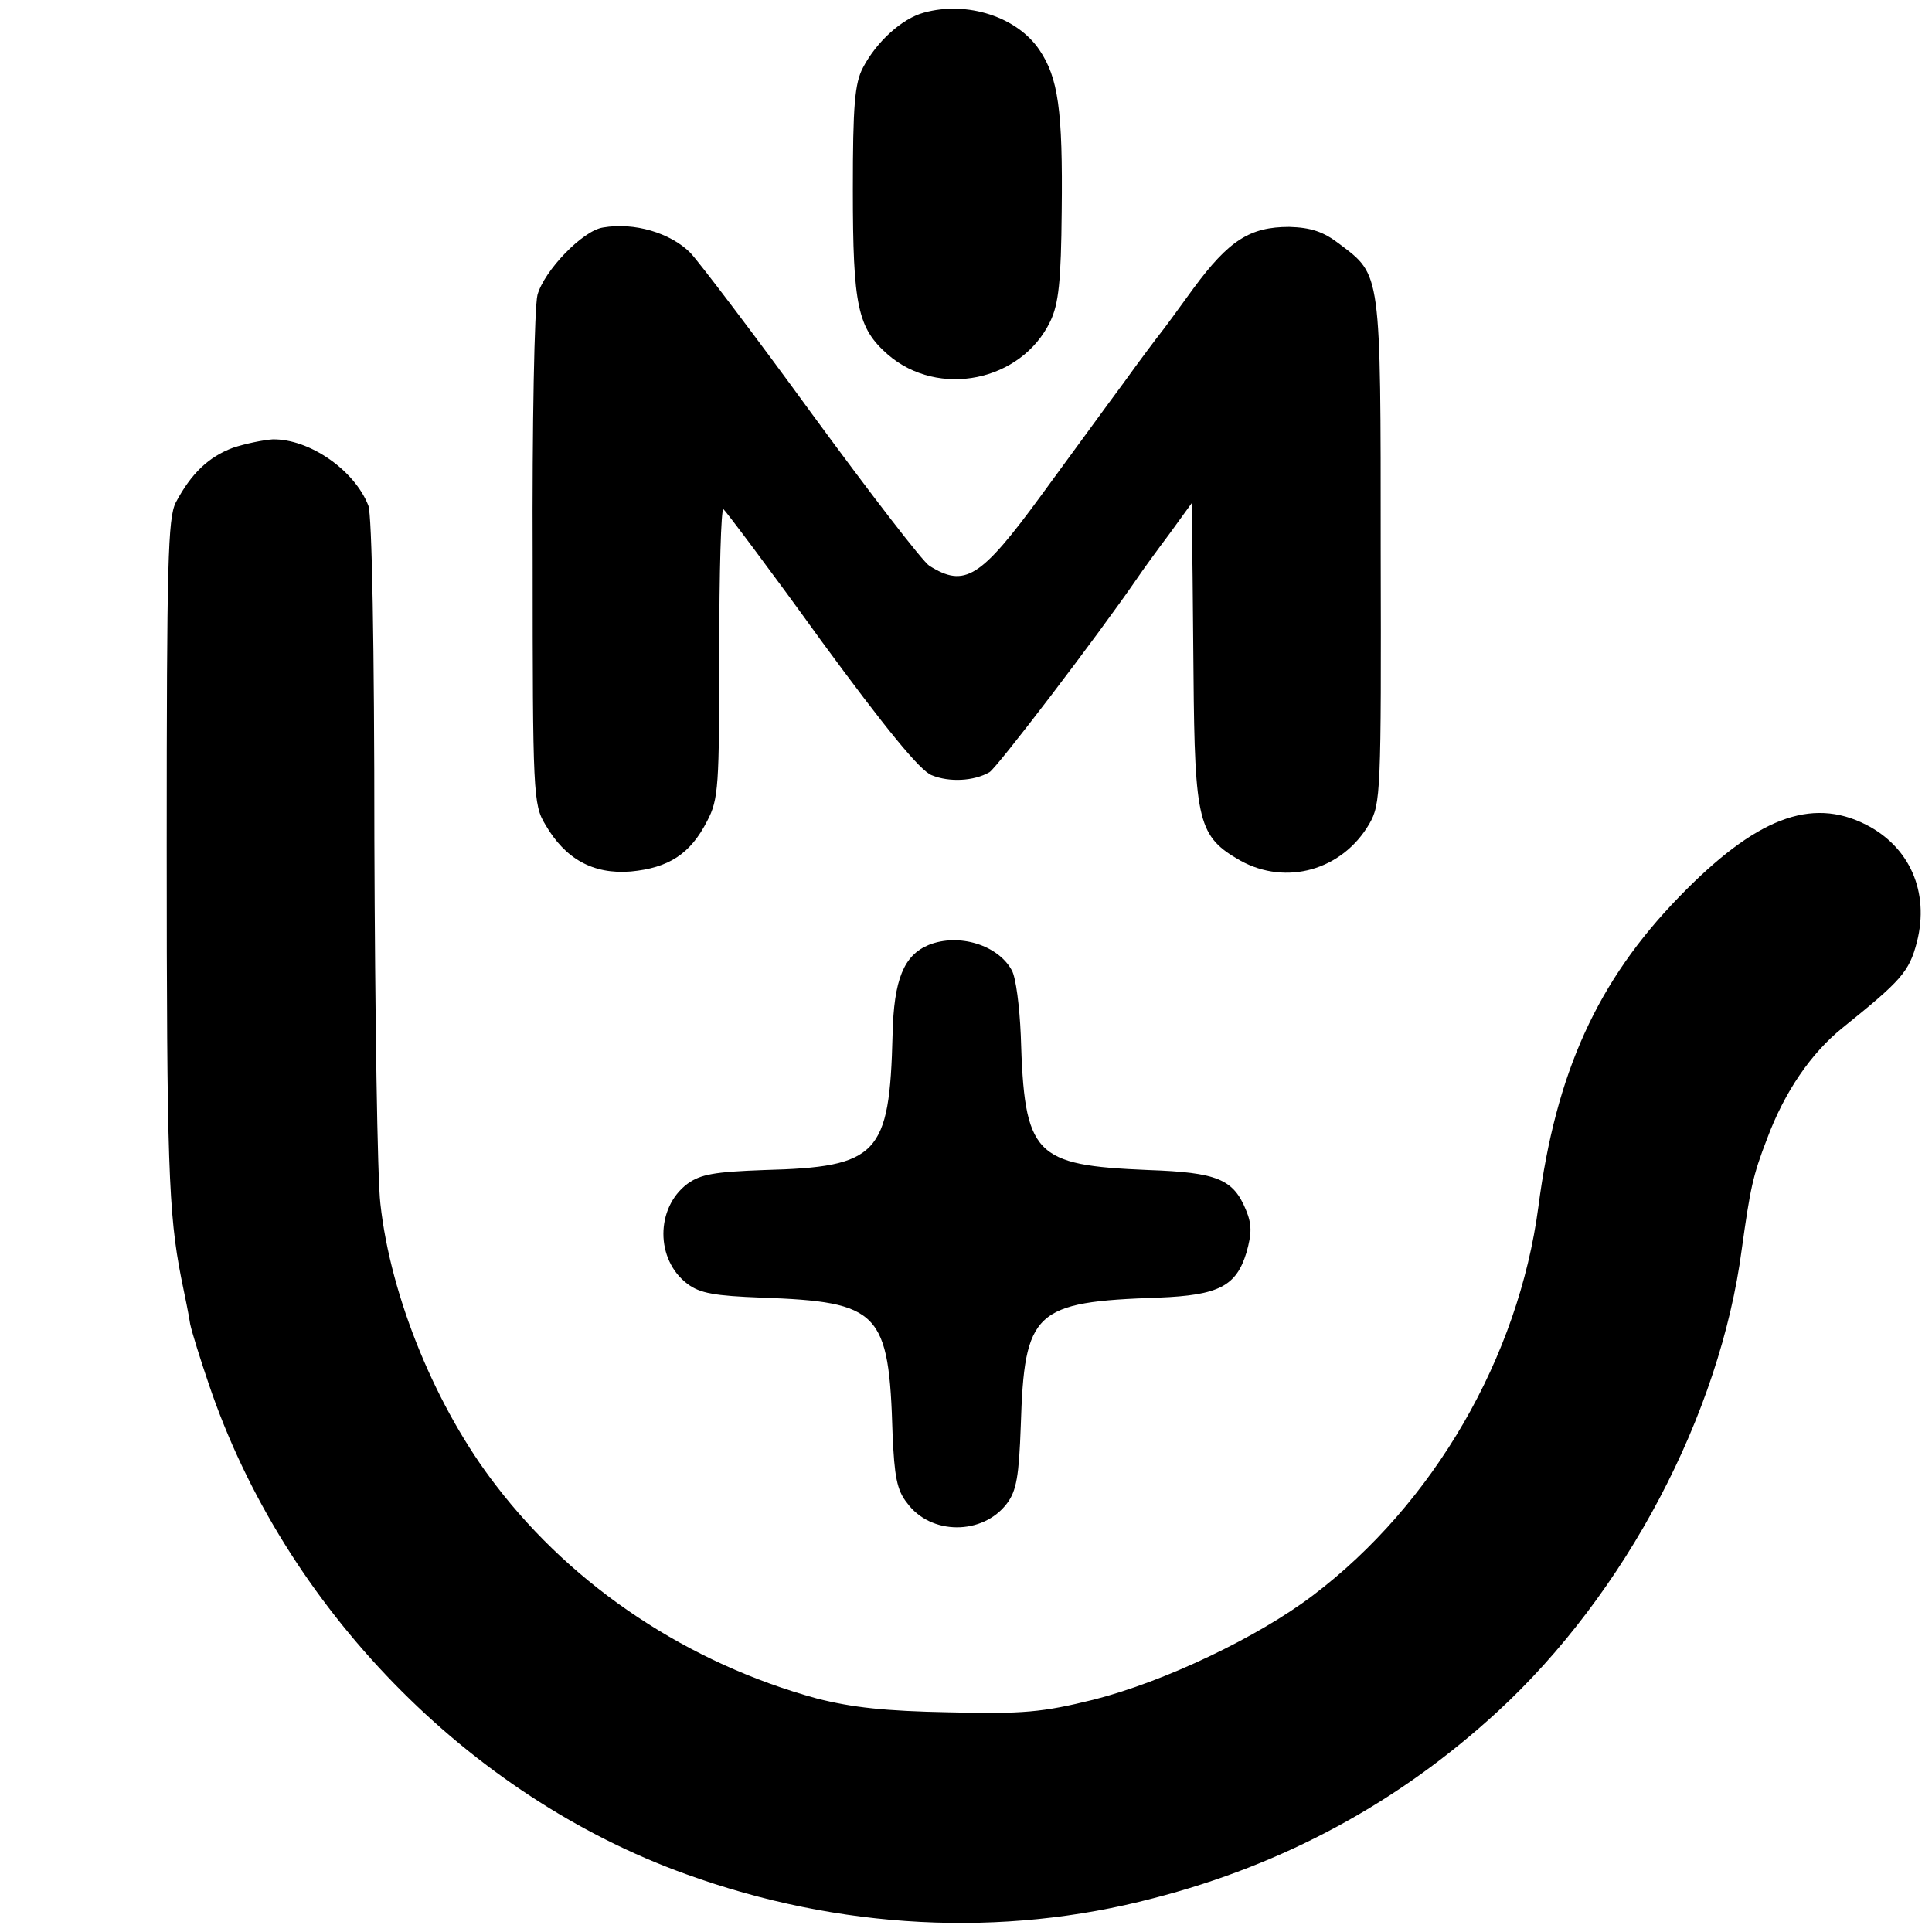
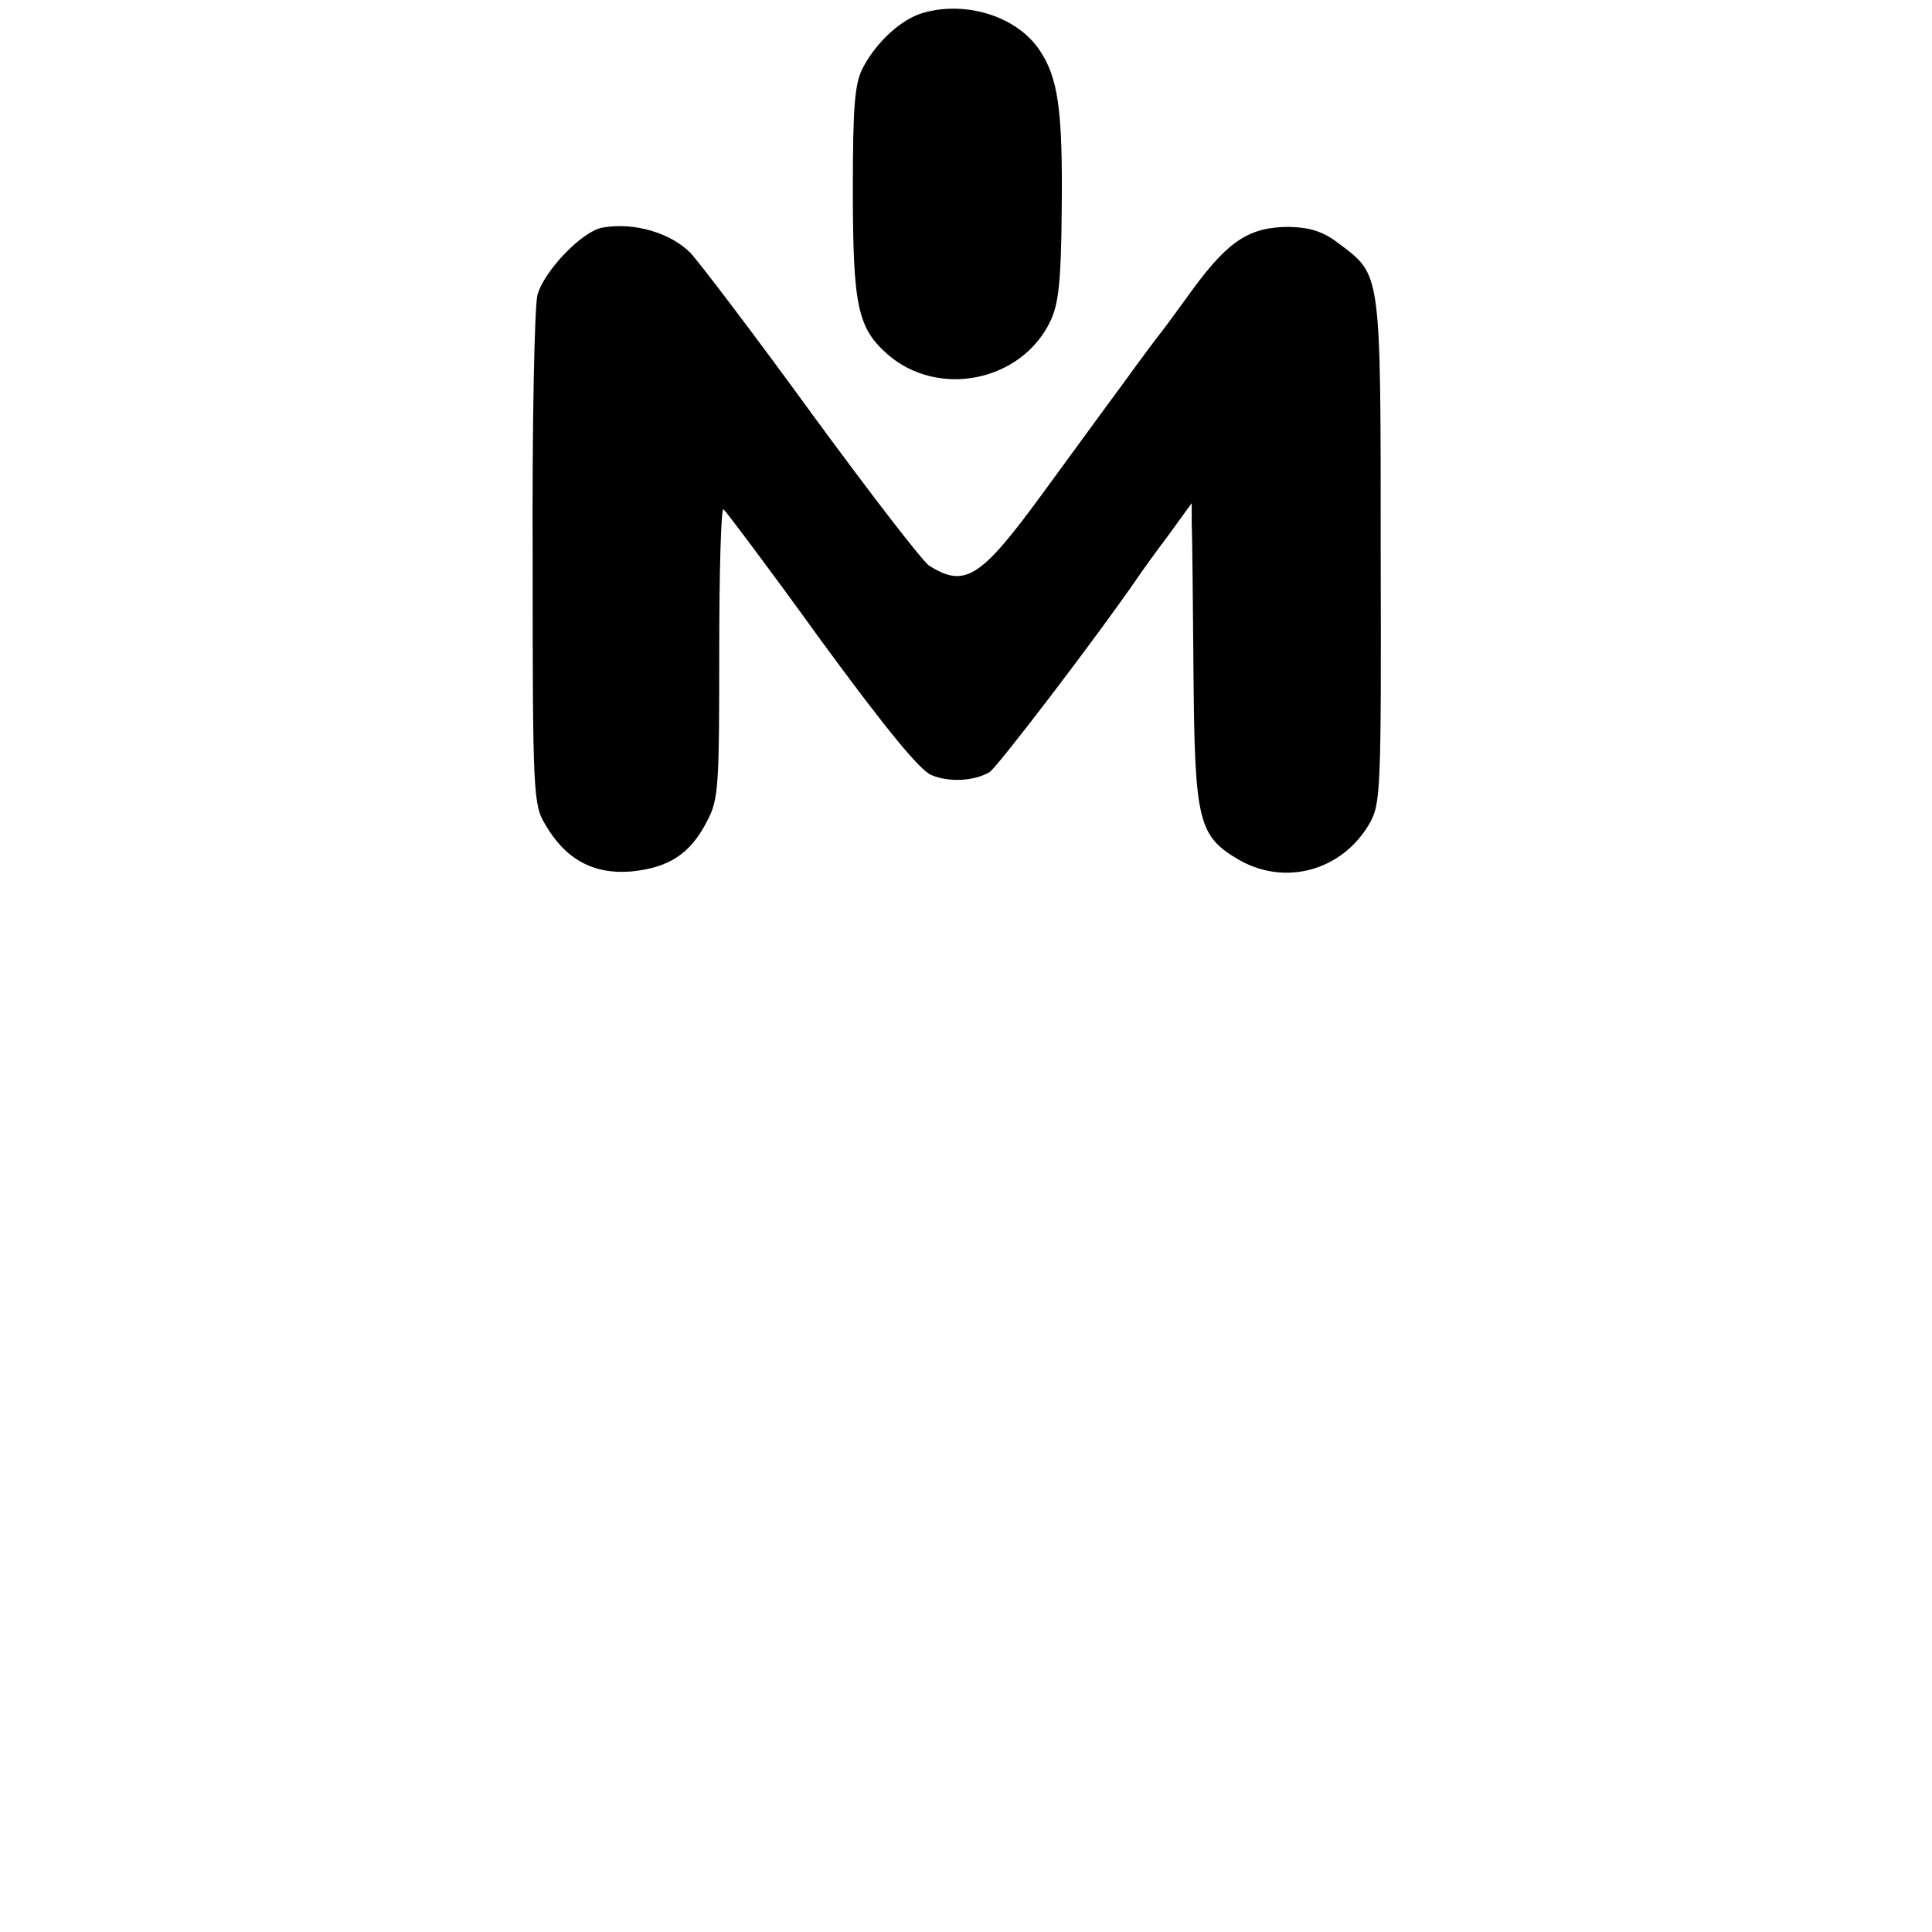
<svg xmlns="http://www.w3.org/2000/svg" version="1.0" width="321pt" height="321pt" viewBox="0 0 321 321" preserveAspectRatio="xMidYMid meet">
  <g transform="translate(0,321) scale(0.1,-0.1)" fill="#000000" stroke="none">
    <path d="M1535 3189 c-37 -10 -79 -49 -101 -91 -14 -26 -17 -64 -17 -203 0 -194 8 -230 58 -274 84 -73 222 -45 270 55 14 29 18 67 19 183 2 169 -6 222 -37 268 -37 55 -120 82 -192 62z" />
    <path d="M1002 2832 c-34 -5 -98 -72 -109 -112 -5 -19 -9 -217 -8 -440 0 -389 1 -407 21 -440 33 -57 79 -83 142 -78 63 6 99 29 127 84 19 36 20 58 20 281 0 132 3 239 7 237 3 -2 77 -100 162 -218 107 -146 165 -217 184 -224 29 -12 70 -10 96 5 12 7 178 224 246 323 8 12 32 45 53 73 l37 51 0 -35 c1 -19 2 -131 3 -249 2 -247 8 -270 78 -310 76 -42 169 -16 214 61 19 33 20 52 19 454 0 467 1 457 -69 510 -26 20 -47 27 -83 28 -65 0 -100 -22 -159 -102 -26 -36 -51 -70 -56 -76 -4 -5 -32 -42 -60 -81 -29 -39 -90 -123 -137 -187 -101 -138 -127 -154 -186 -117 -11 7 -98 120 -194 251 -96 132 -188 253 -203 269 -33 33 -93 51 -145 42z" />
-     <path d="M387 2466 c-40 -15 -69 -42 -95 -91 -13 -26 -15 -99 -15 -570 0 -528 3 -611 24 -718 6 -29 13 -63 15 -77 3 -14 17 -59 31 -100 125 -370 431 -684 793 -814 254 -92 525 -106 776 -40 218 56 409 160 572 310 213 196 370 494 406 769 14 100 18 121 42 183 29 78 73 142 125 184 98 79 111 93 124 143 21 83 -12 158 -85 195 -91 46 -183 11 -310 -120 -136 -140 -205 -292 -234 -515 -33 -250 -174 -494 -375 -646 -91 -69 -246 -143 -364 -173 -85 -21 -117 -24 -240 -21 -107 2 -161 8 -220 23 -212 58 -403 184 -533 354 -99 128 -175 312 -192 468 -5 41 -9 314 -10 605 0 322 -4 540 -10 555 -23 59 -98 111 -159 110 -15 -1 -45 -7 -66 -14z" />
-     <path d="M1543 1640 c-41 -17 -58 -57 -60 -149 -5 -200 -24 -220 -213 -225 -83 -3 -106 -7 -128 -23 -53 -40 -53 -126 0 -166 21 -16 46 -20 123 -23 197 -7 212 -23 218 -227 3 -69 7 -93 24 -114 39 -54 126 -54 166 -1 16 21 20 46 23 129 6 191 22 206 229 213 100 4 129 19 146 75 9 32 9 47 -1 71 -21 51 -48 62 -162 66 -191 8 -206 24 -212 224 -2 47 -8 96 -15 108 -23 42 -88 62 -138 42z" />
+     <path d="M387 2466 z" />
  </g>
</svg>